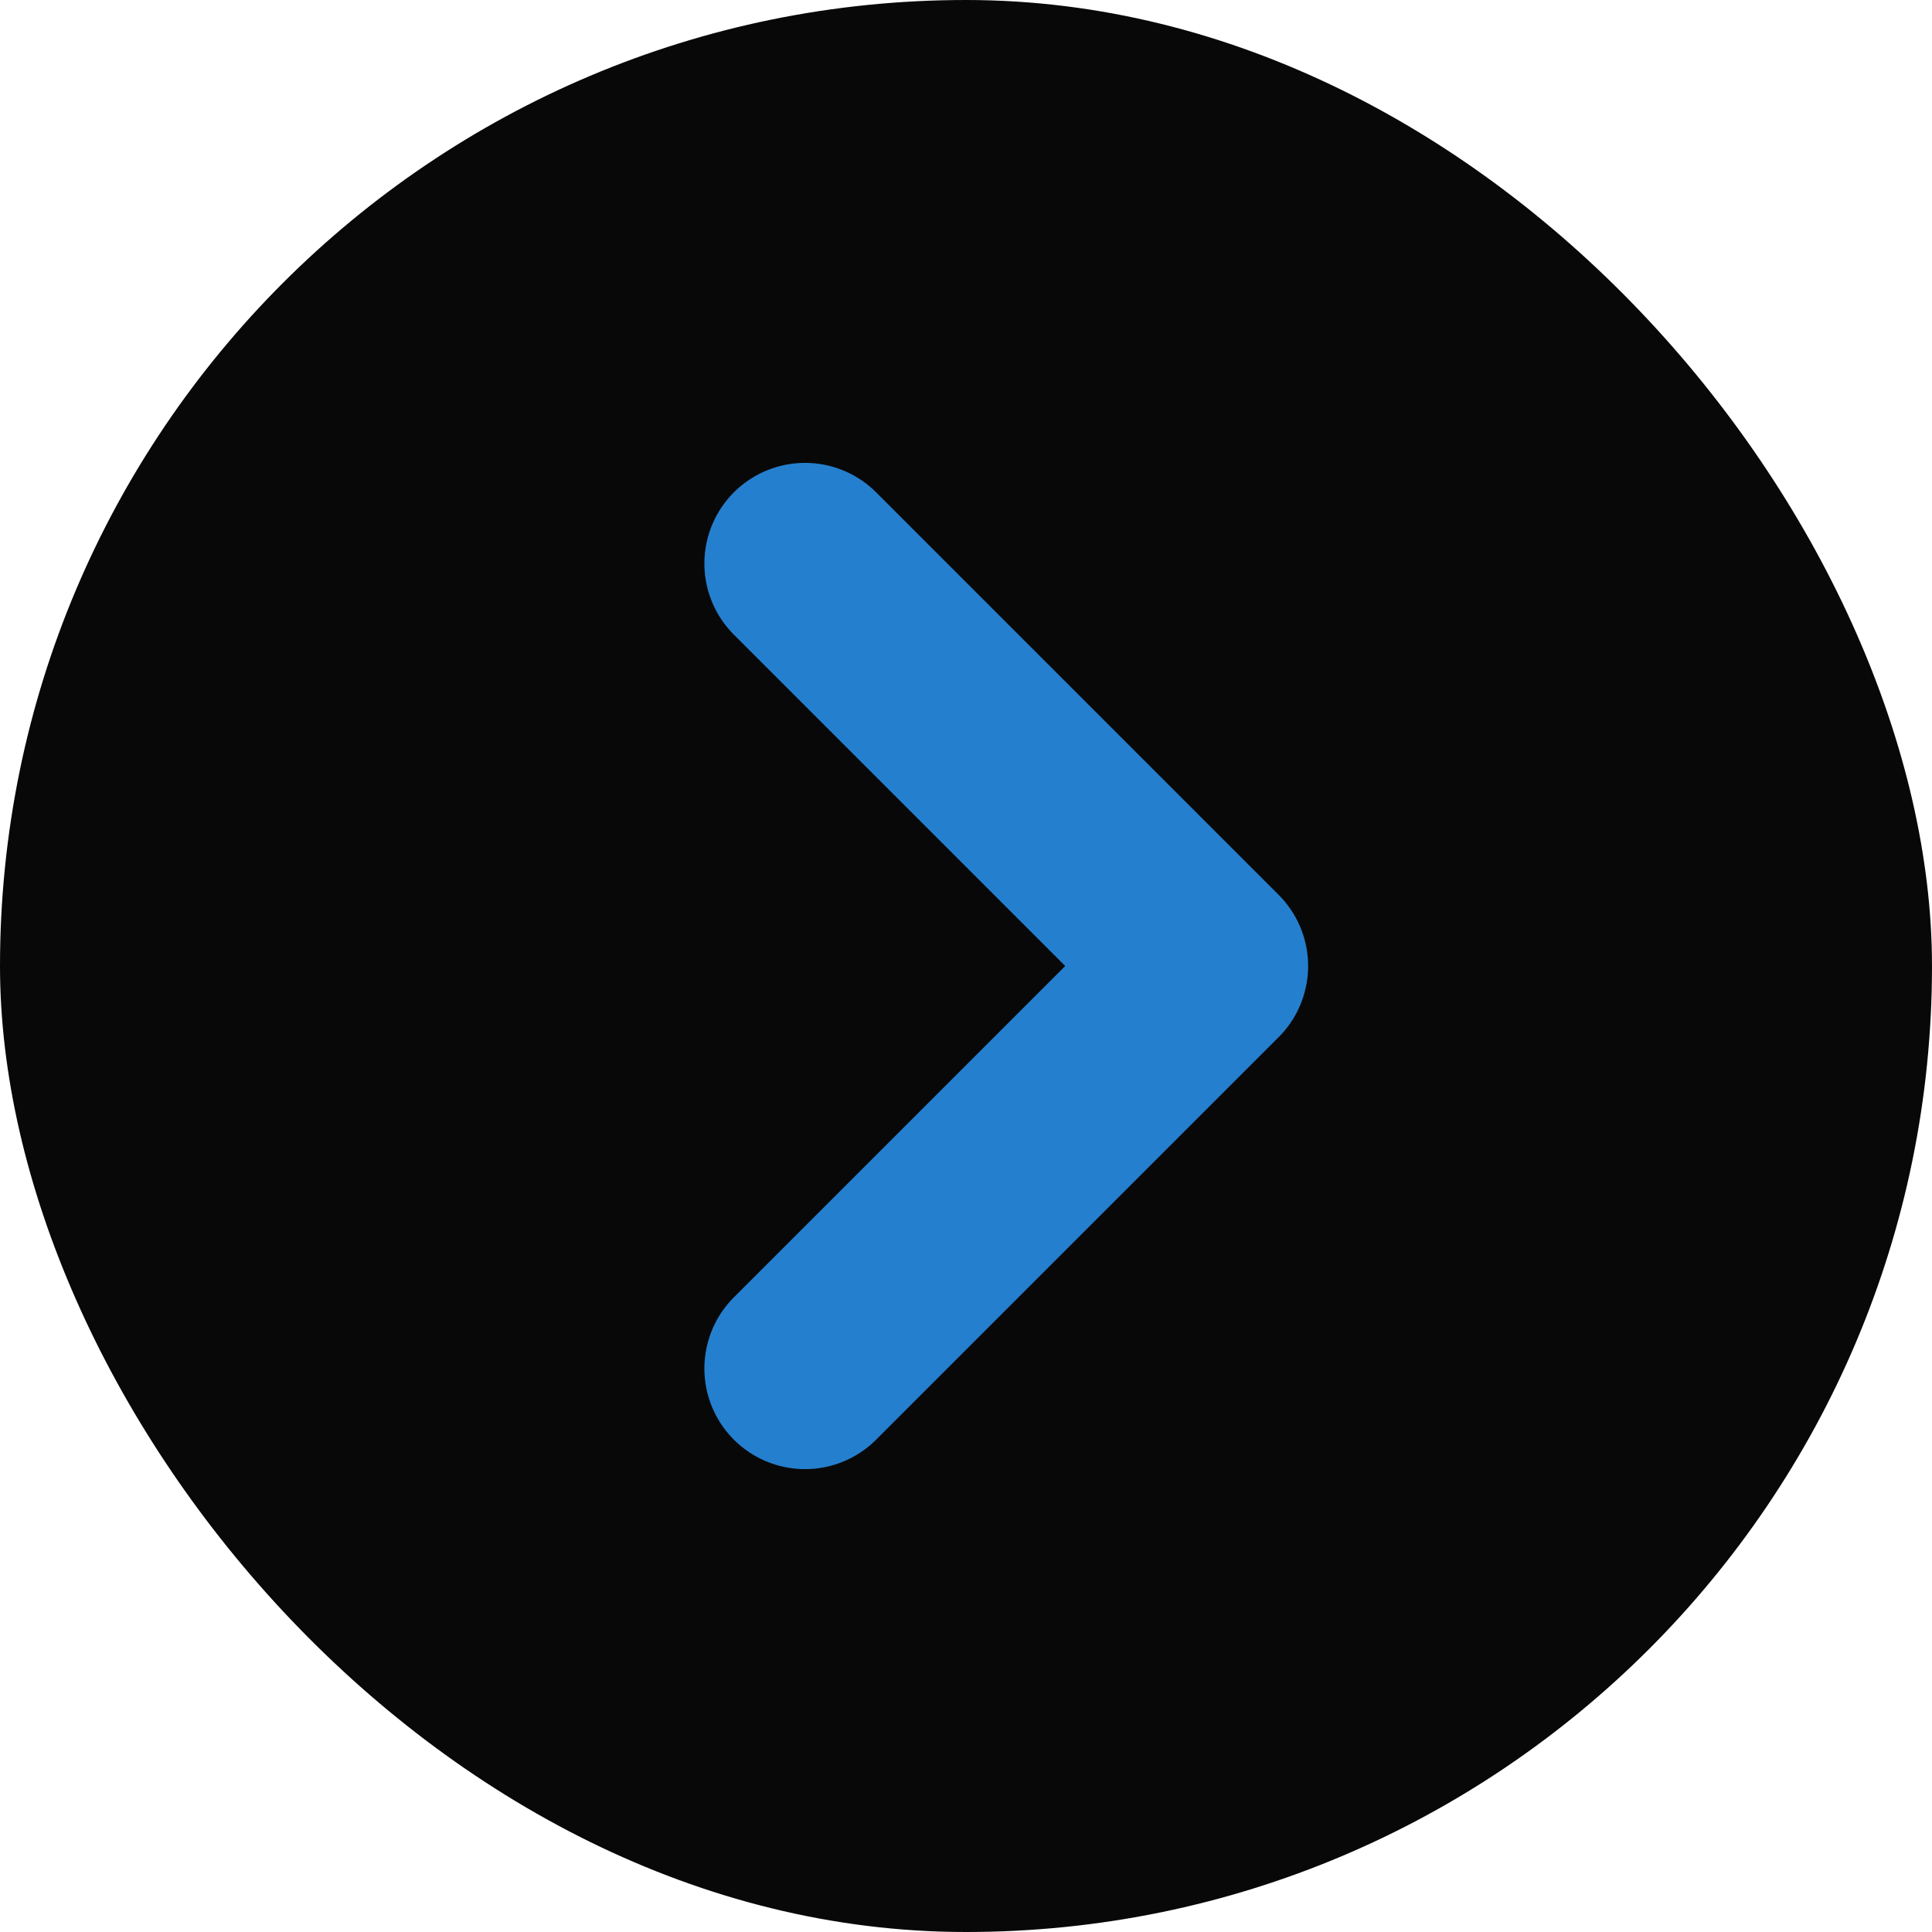
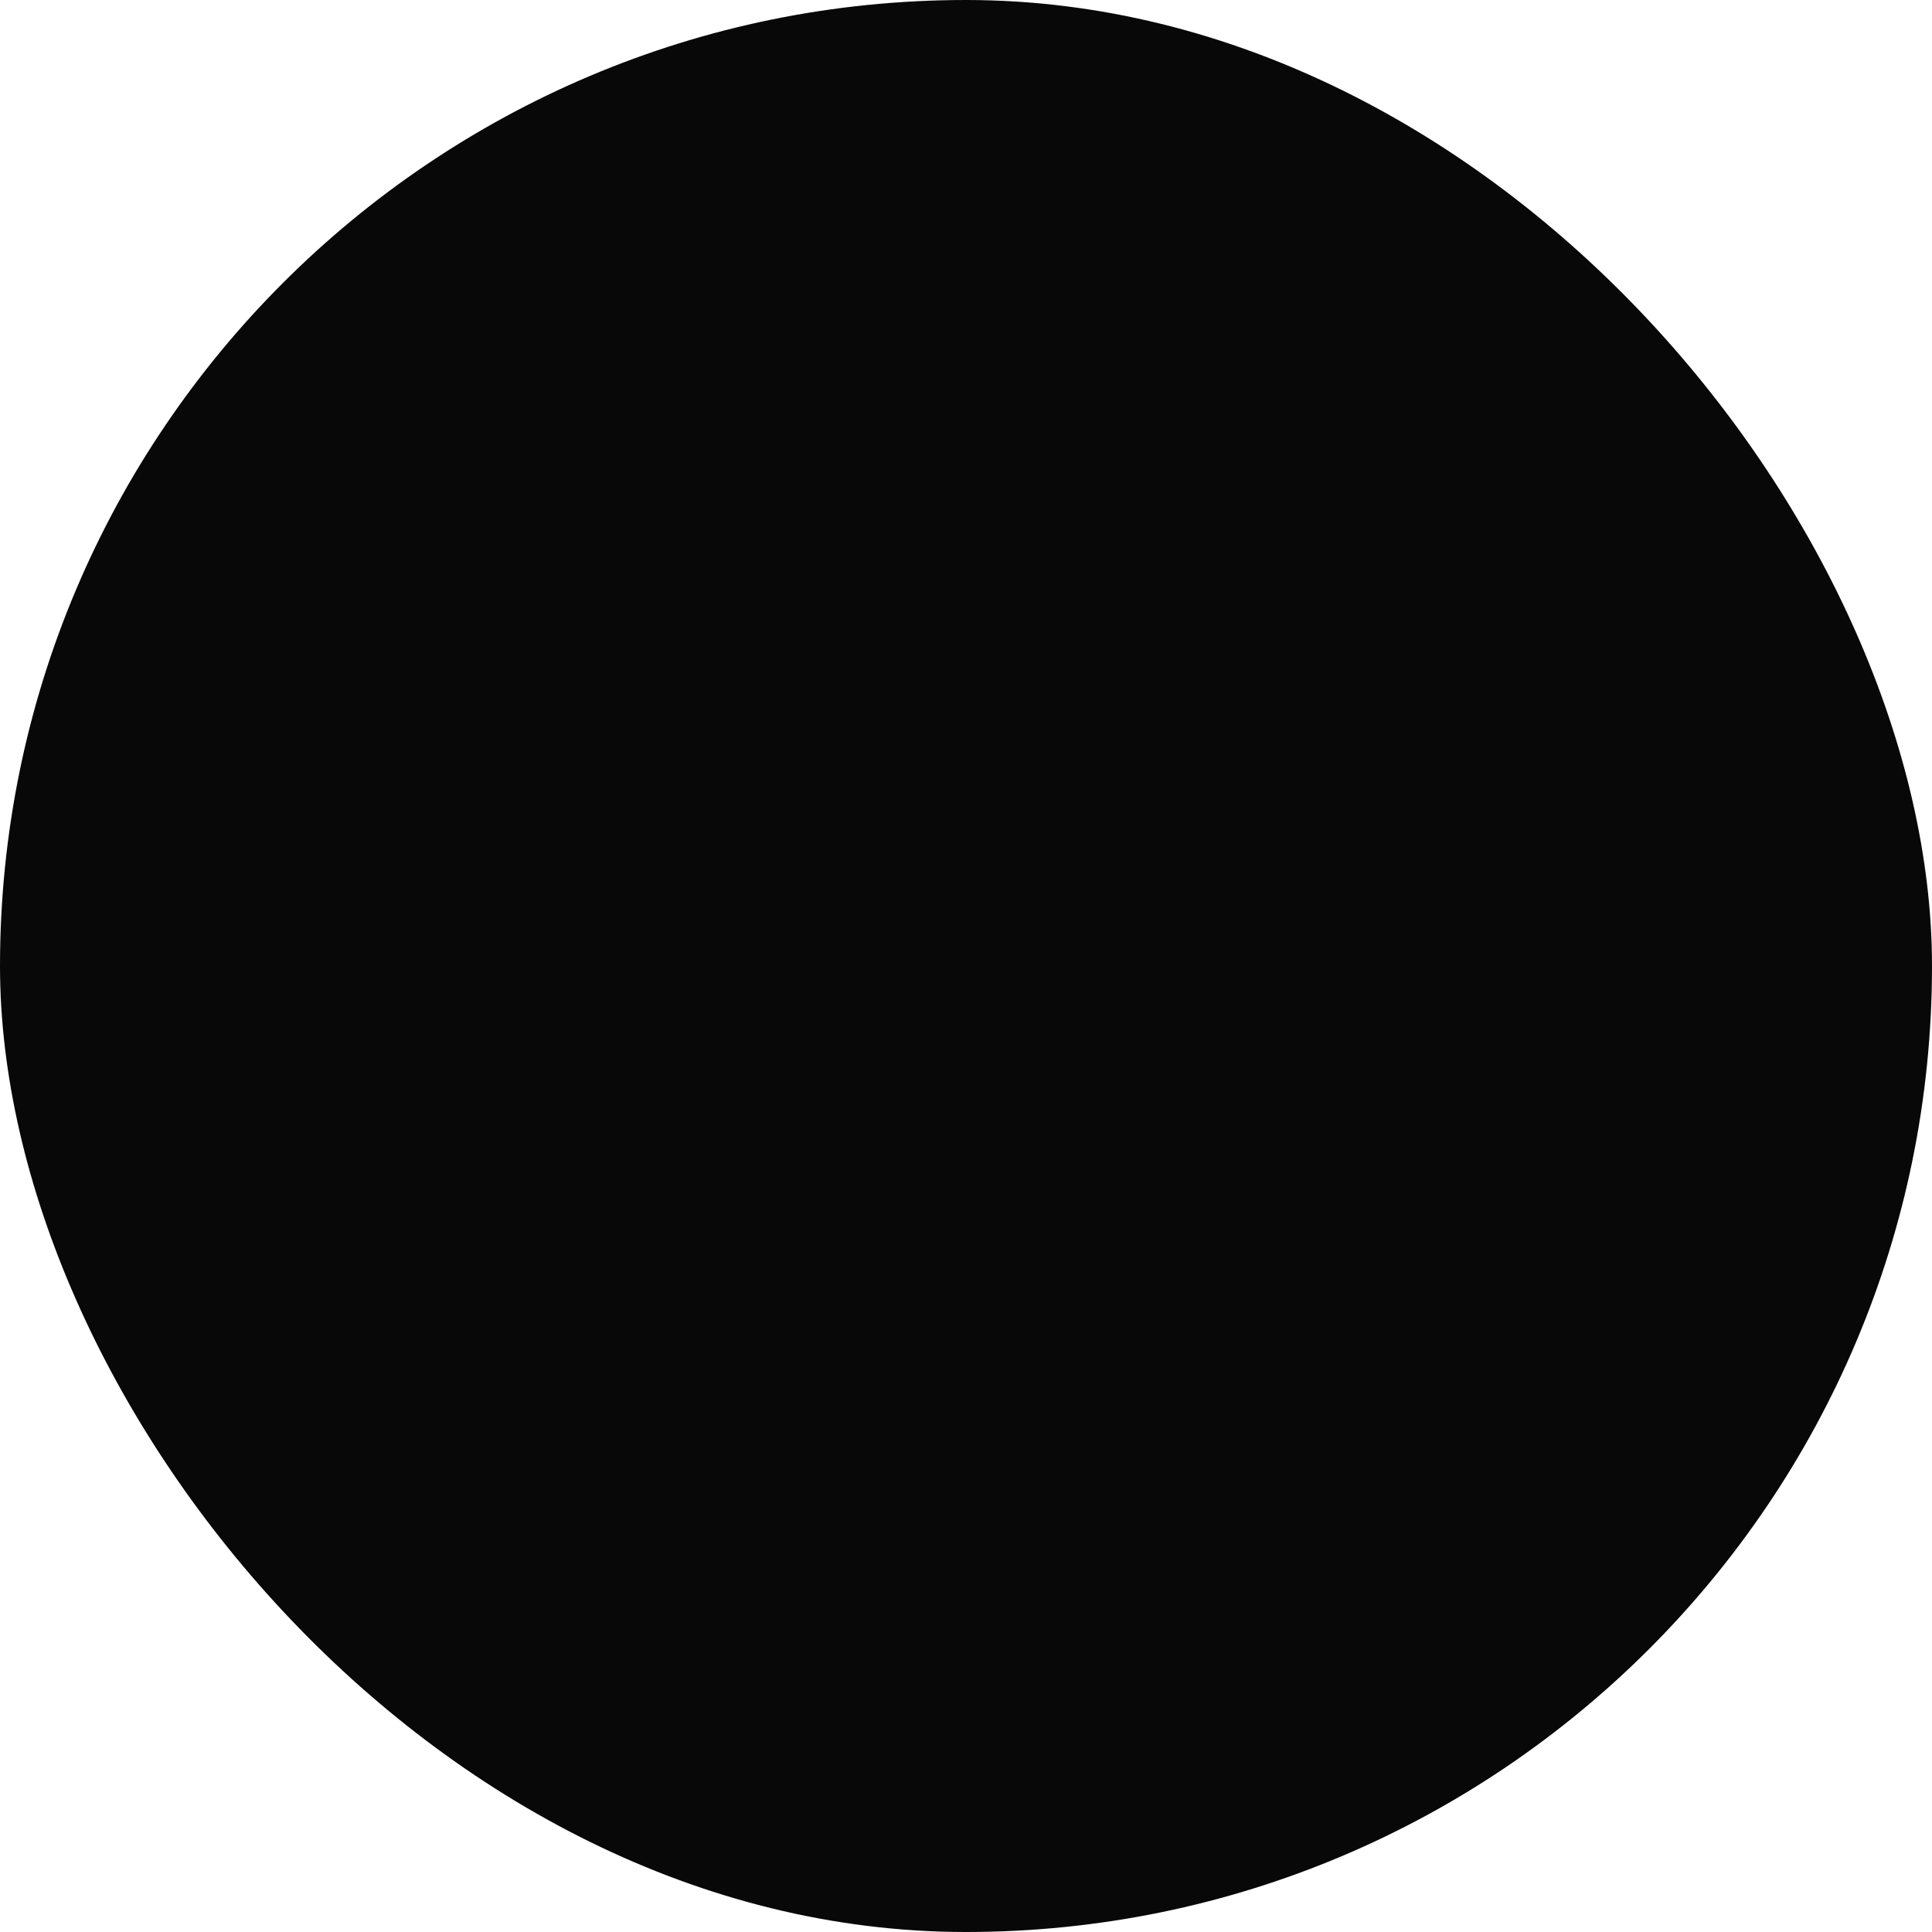
<svg xmlns="http://www.w3.org/2000/svg" width="24" height="24" viewBox="0 0 24 24" fill="none">
  <rect width="24" height="24" rx="12" fill="#080808" />
-   <path d="M10 17L15 12L10 7" stroke="#247FCF" stroke-width="2.5" stroke-linecap="round" stroke-linejoin="round" />
</svg>